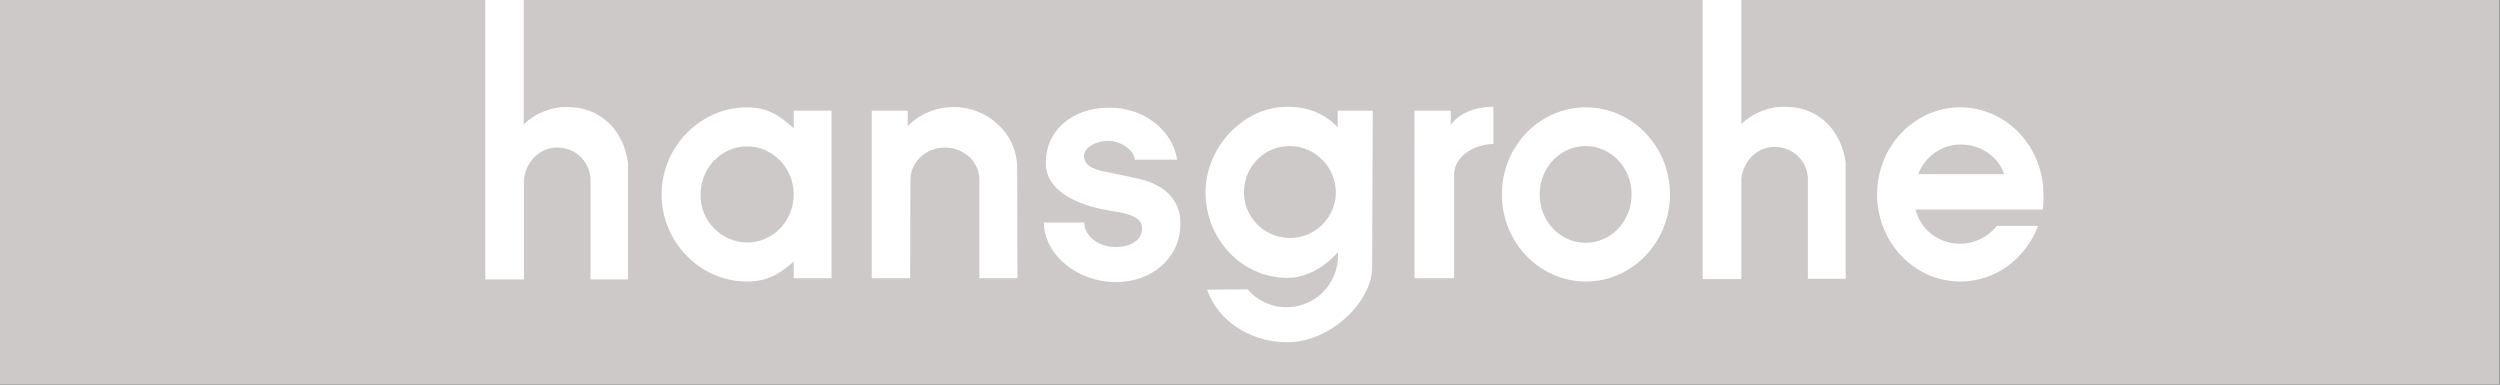
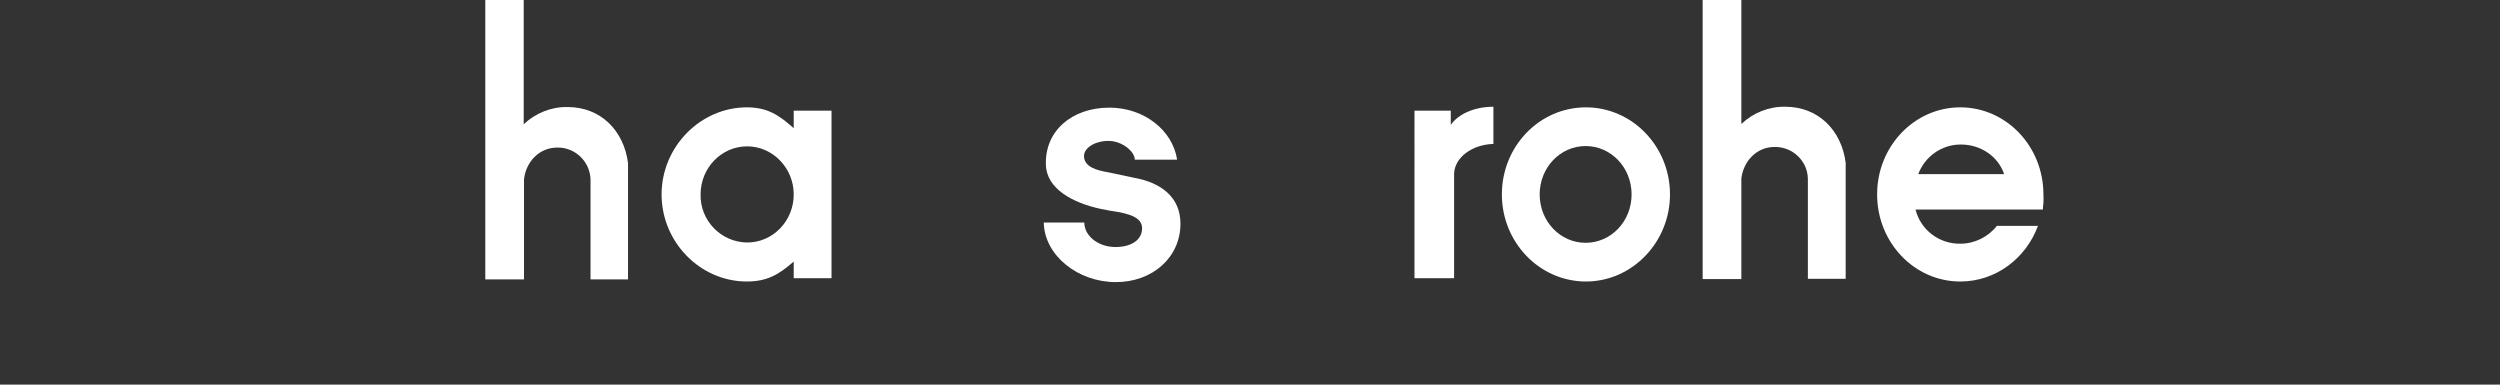
<svg xmlns="http://www.w3.org/2000/svg" version="1.1" id="svg2576" x="0px" y="0px" viewBox="0 0 826.8 127.2" style="enable-background:new 0 0 826.8 127.2;" xml:space="preserve">
  <rect x="0" y="0" width="826.8" height="127.2" fill="#333333" stroke="none" />
  <style type="text/css">
	.st0{fill:#CDC9C8;}
	.st1{fill-rule:evenodd;clip-rule:evenodd;fill:#FFFFFF;}
</style>
-   <rect x="0" class="st0" width="826.7" height="127.2" />
  <path class="st1" d="M563.1,0v92.3h12.8V59.1c0.6-5.6,4.9-10.5,11-10.5c5.9-0.1,10.9,4.6,11,10.5v33.1h12.5V53.8  c-1.4-10.7-9-18.5-20-18.5c-5.4-0.1-10.6,2-14.5,5.7V0H563.1z" />
  <path class="st1" d="M160.5,0v92.4h12.8V59.3c0.6-5.6,4.9-10.5,11-10.5c5.9-0.1,10.8,4.6,11,10.5v33.1h12.4V53.9  c-1.4-10.7-9-18.5-20-18.5c-5.4-0.1-10.6,2-14.5,5.7V0H160.5z" />
  <path class="st1" d="M247.1,48.4c-8.5,0-15.4,7.1-15.4,15.9c-0.2,8.6,6.7,15.8,15.4,15.9c0,0,0,0,0,0c8.5,0,15.4-7.1,15.4-15.9  S255.5,48.4,247.1,48.4z M275,92V36.6h-12.5v5.8c-4.8-4.3-8.7-6.9-15.5-6.9c-15.3,0-28.2,13-28.2,28.8s12.8,28.8,28.2,28.8  c6.8,0,10.7-2.4,15.5-6.6V92H275z" />
-   <path class="st1" d="M336.5,92l-0.1-36.8c-0.2-11-9.6-19.8-21-19.8c-5.7,0-11.2,2.2-15.2,6.3v-5.1h-11.9V92H301l0.1-32.6  c0-5.8,5.1-10.6,11.4-10.6s11.4,4.7,11.4,10.6V92H336.5z" />
  <path class="st1" d="M390.4,74c0-8.8-6.4-13.6-15.3-15.2l-8.5-1.8c-3.6-0.6-8.1-1.7-8.1-5.4c0-2.7,3.6-5,8.1-5s8.7,3.5,8.7,6.2h14  c-1.5-9.8-11-17.2-22.4-17.2c-12.5,0-21.4,7.8-21,18.9c0.2,7.9,8.8,12.6,18.2,14.6l3.1,0.6c6.6,0.9,10.3,2.3,10.5,5.5  c0.2,4-3.4,6.5-8.8,6.5c-5.7,0-10.3-3.7-10.3-8.1h-13.4c0.2,10.9,11.3,19.7,23.8,19.7C381.3,93.3,390.4,85,390.4,74z" />
-   <path class="st1" d="M441.8,64c-0.3,8.4-7.3,15-15.7,14.7s-15-7.3-14.7-15.7c0.3-8.2,7-14.8,15.2-14.7  C435.1,48.4,441.9,55.4,441.8,64C441.8,64,441.8,64,441.8,64z M454,36.6h-11.6v5.5c-4-4.3-9.6-6.8-16.6-6.8  c-14.7,0-27.1,13.5-27.1,28.3c0,15.6,12.1,28.3,27.1,28.3c6.2,0,12.2-3.5,16.7-8.5c0,0,0,0.7,0,1c0.1,9.4-7.4,17.1-16.8,17.2  c-5,0.1-9.8-2.1-13.1-5.9l-13.4,0.1c3.5,10.1,14.1,17.4,26.5,17.4c14.2,0,28.1-13.3,28.1-24.8v-0.5L454,36.6z" />
  <path class="st1" d="M493.9,47.6V35.3c-6.4,0-11.7,2.5-14.1,6v-4.7h-12V92h13.1V57.4C481.1,52.1,486.8,47.8,493.9,47.6z" />
  <path class="st1" d="M524.4,48.3c-8.4,0-15.2,7.1-15.2,16s6.8,16,15.2,16s15.2-7.1,15.2-16S532.8,48.3,524.4,48.3z M552.3,64.3  c0-15.9-12.5-28.8-27.8-28.8c-15.4,0-27.8,12.9-27.8,28.8s12.5,28.8,27.8,28.8C539.8,93.1,552.3,80.1,552.3,64.3L552.3,64.3z" />
  <path class="st1" d="M620.8,64.3c0,15.9,12.3,28.8,27.5,28.8c11.7,0,21.7-7.6,25.7-18.4h-13.6c-2.9,3.7-7.4,5.9-12.1,5.9  c-6.9,0.1-13.1-4.5-14.8-11.3h42.1c0.2-1.7,0.3-3.3,0.2-5c0-15.9-12.3-28.8-27.5-28.8C633.2,35.5,620.8,48.3,620.8,64.3z   M648.6,47.8c-6.3-0.1-12,3.9-14.2,9.8h28.4C661,52,655.3,47.8,648.6,47.8L648.6,47.8z" />
</svg>